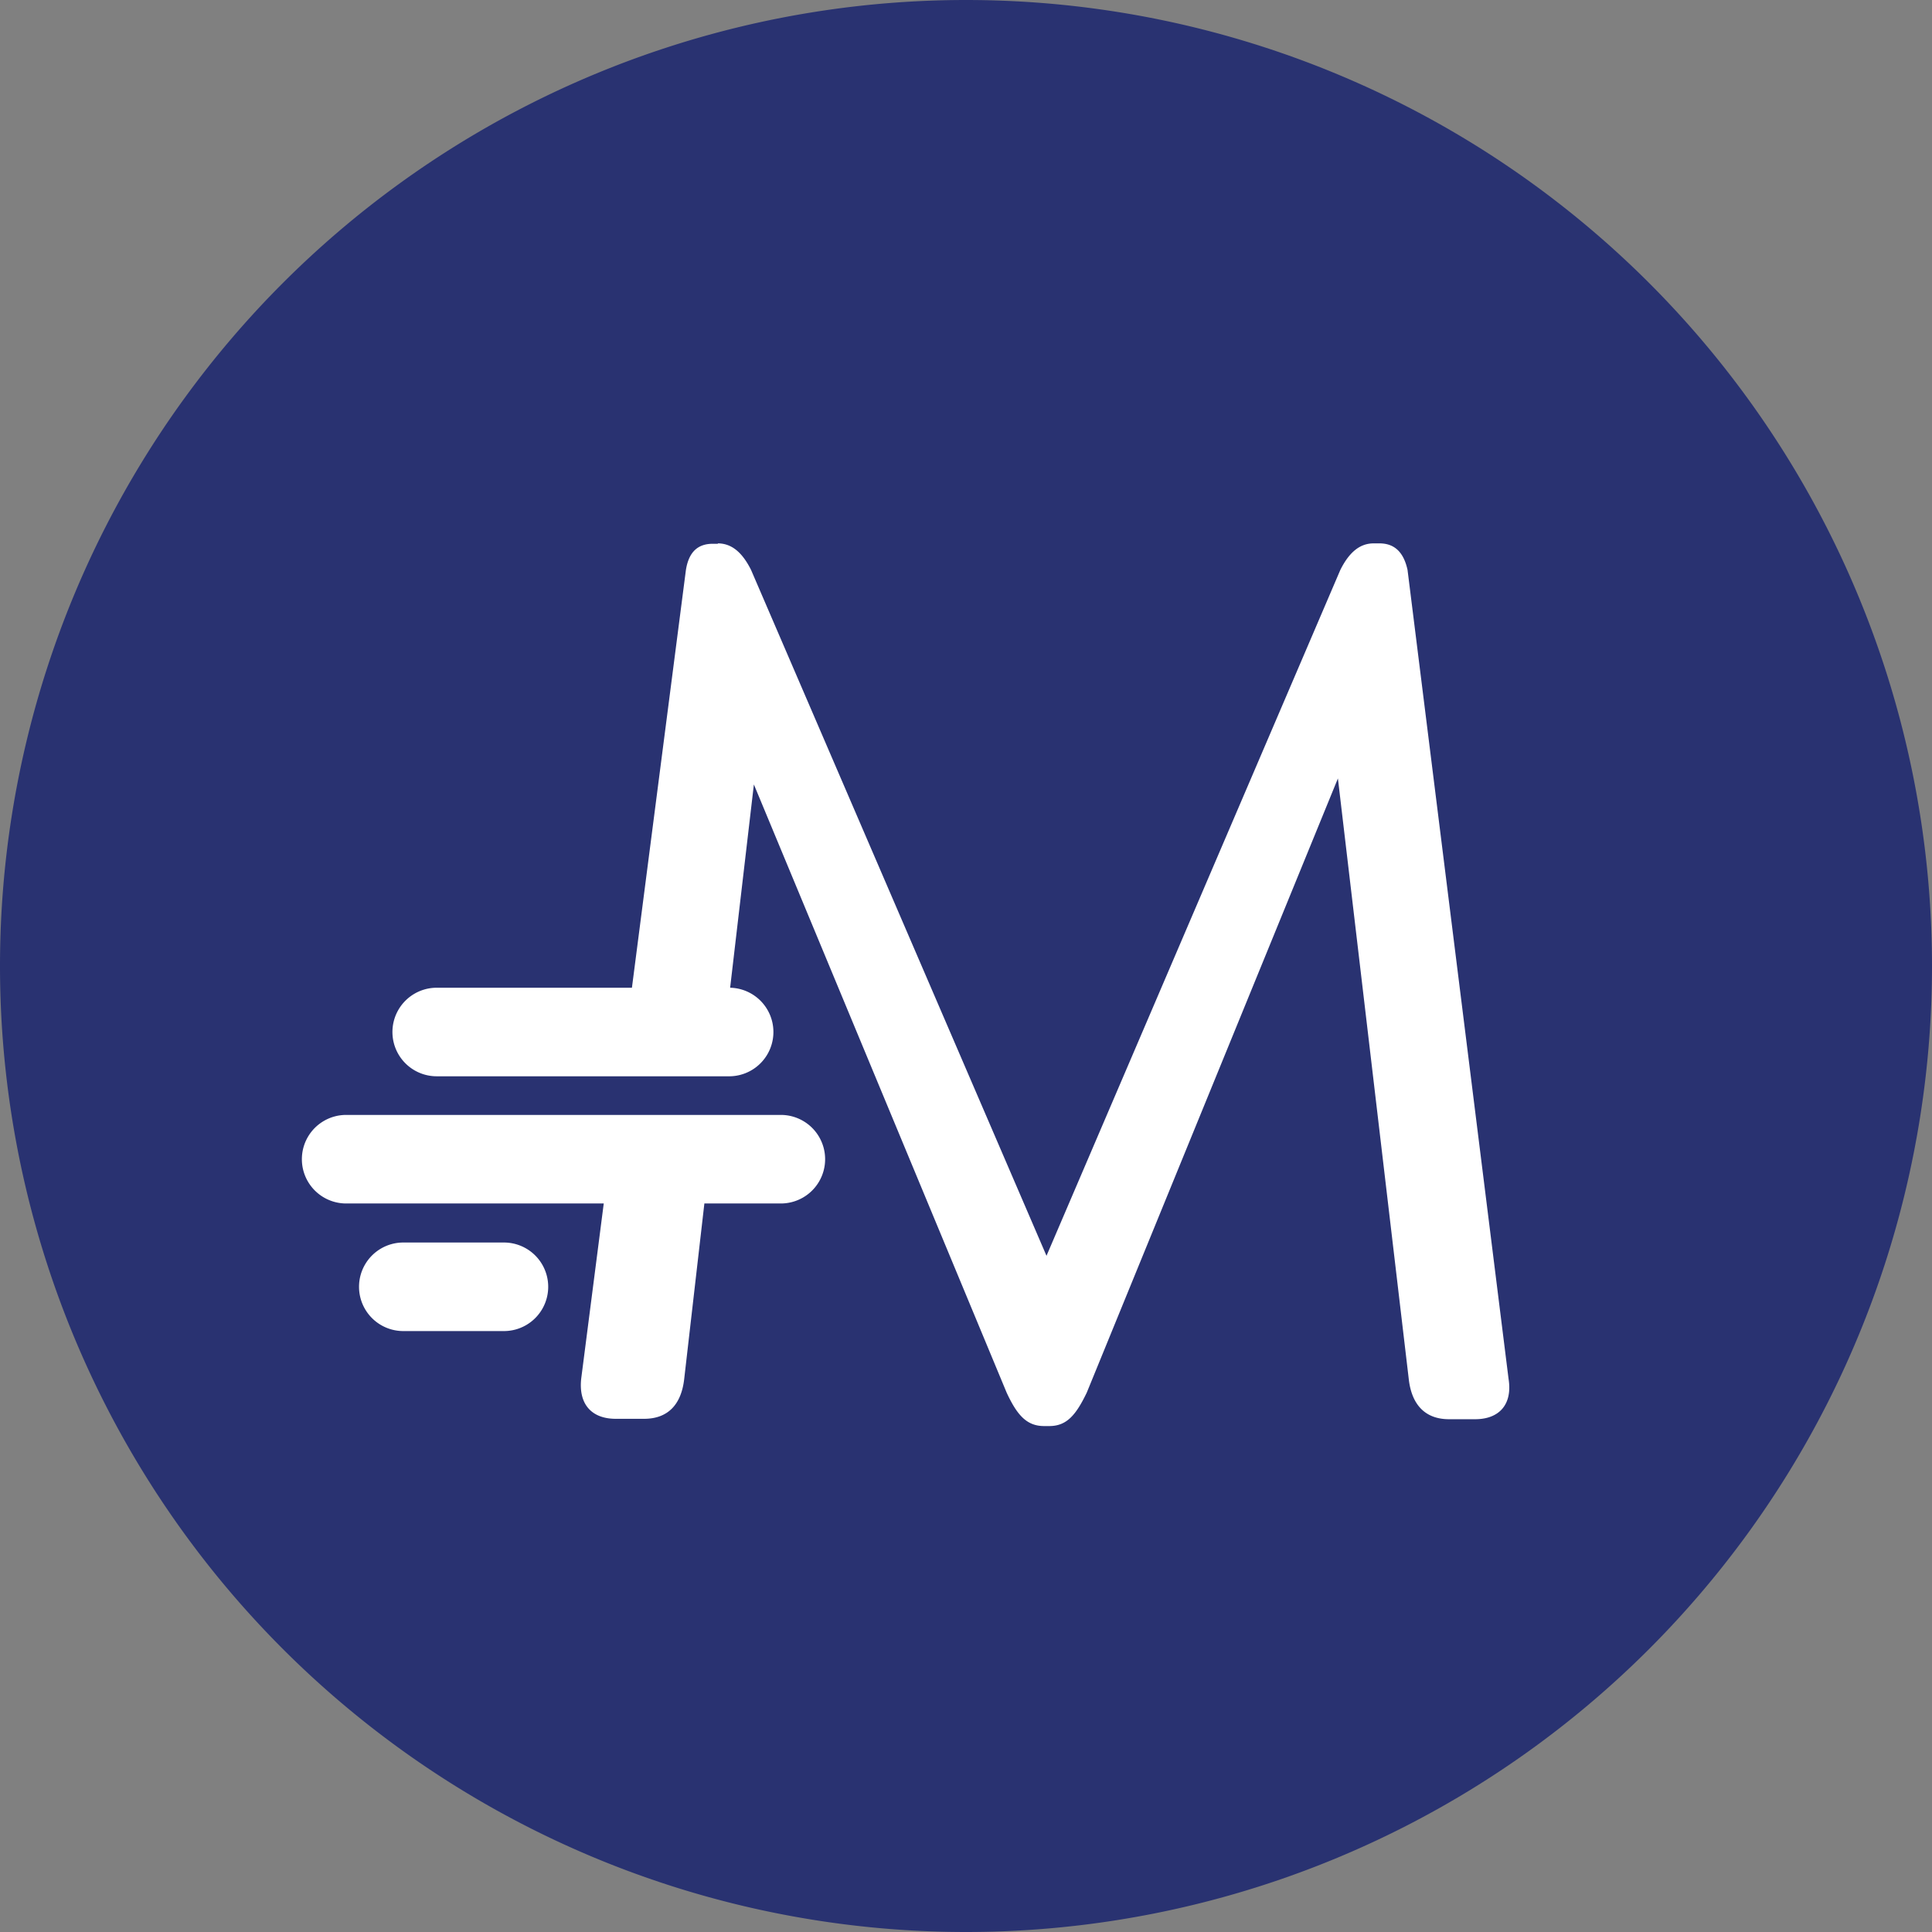
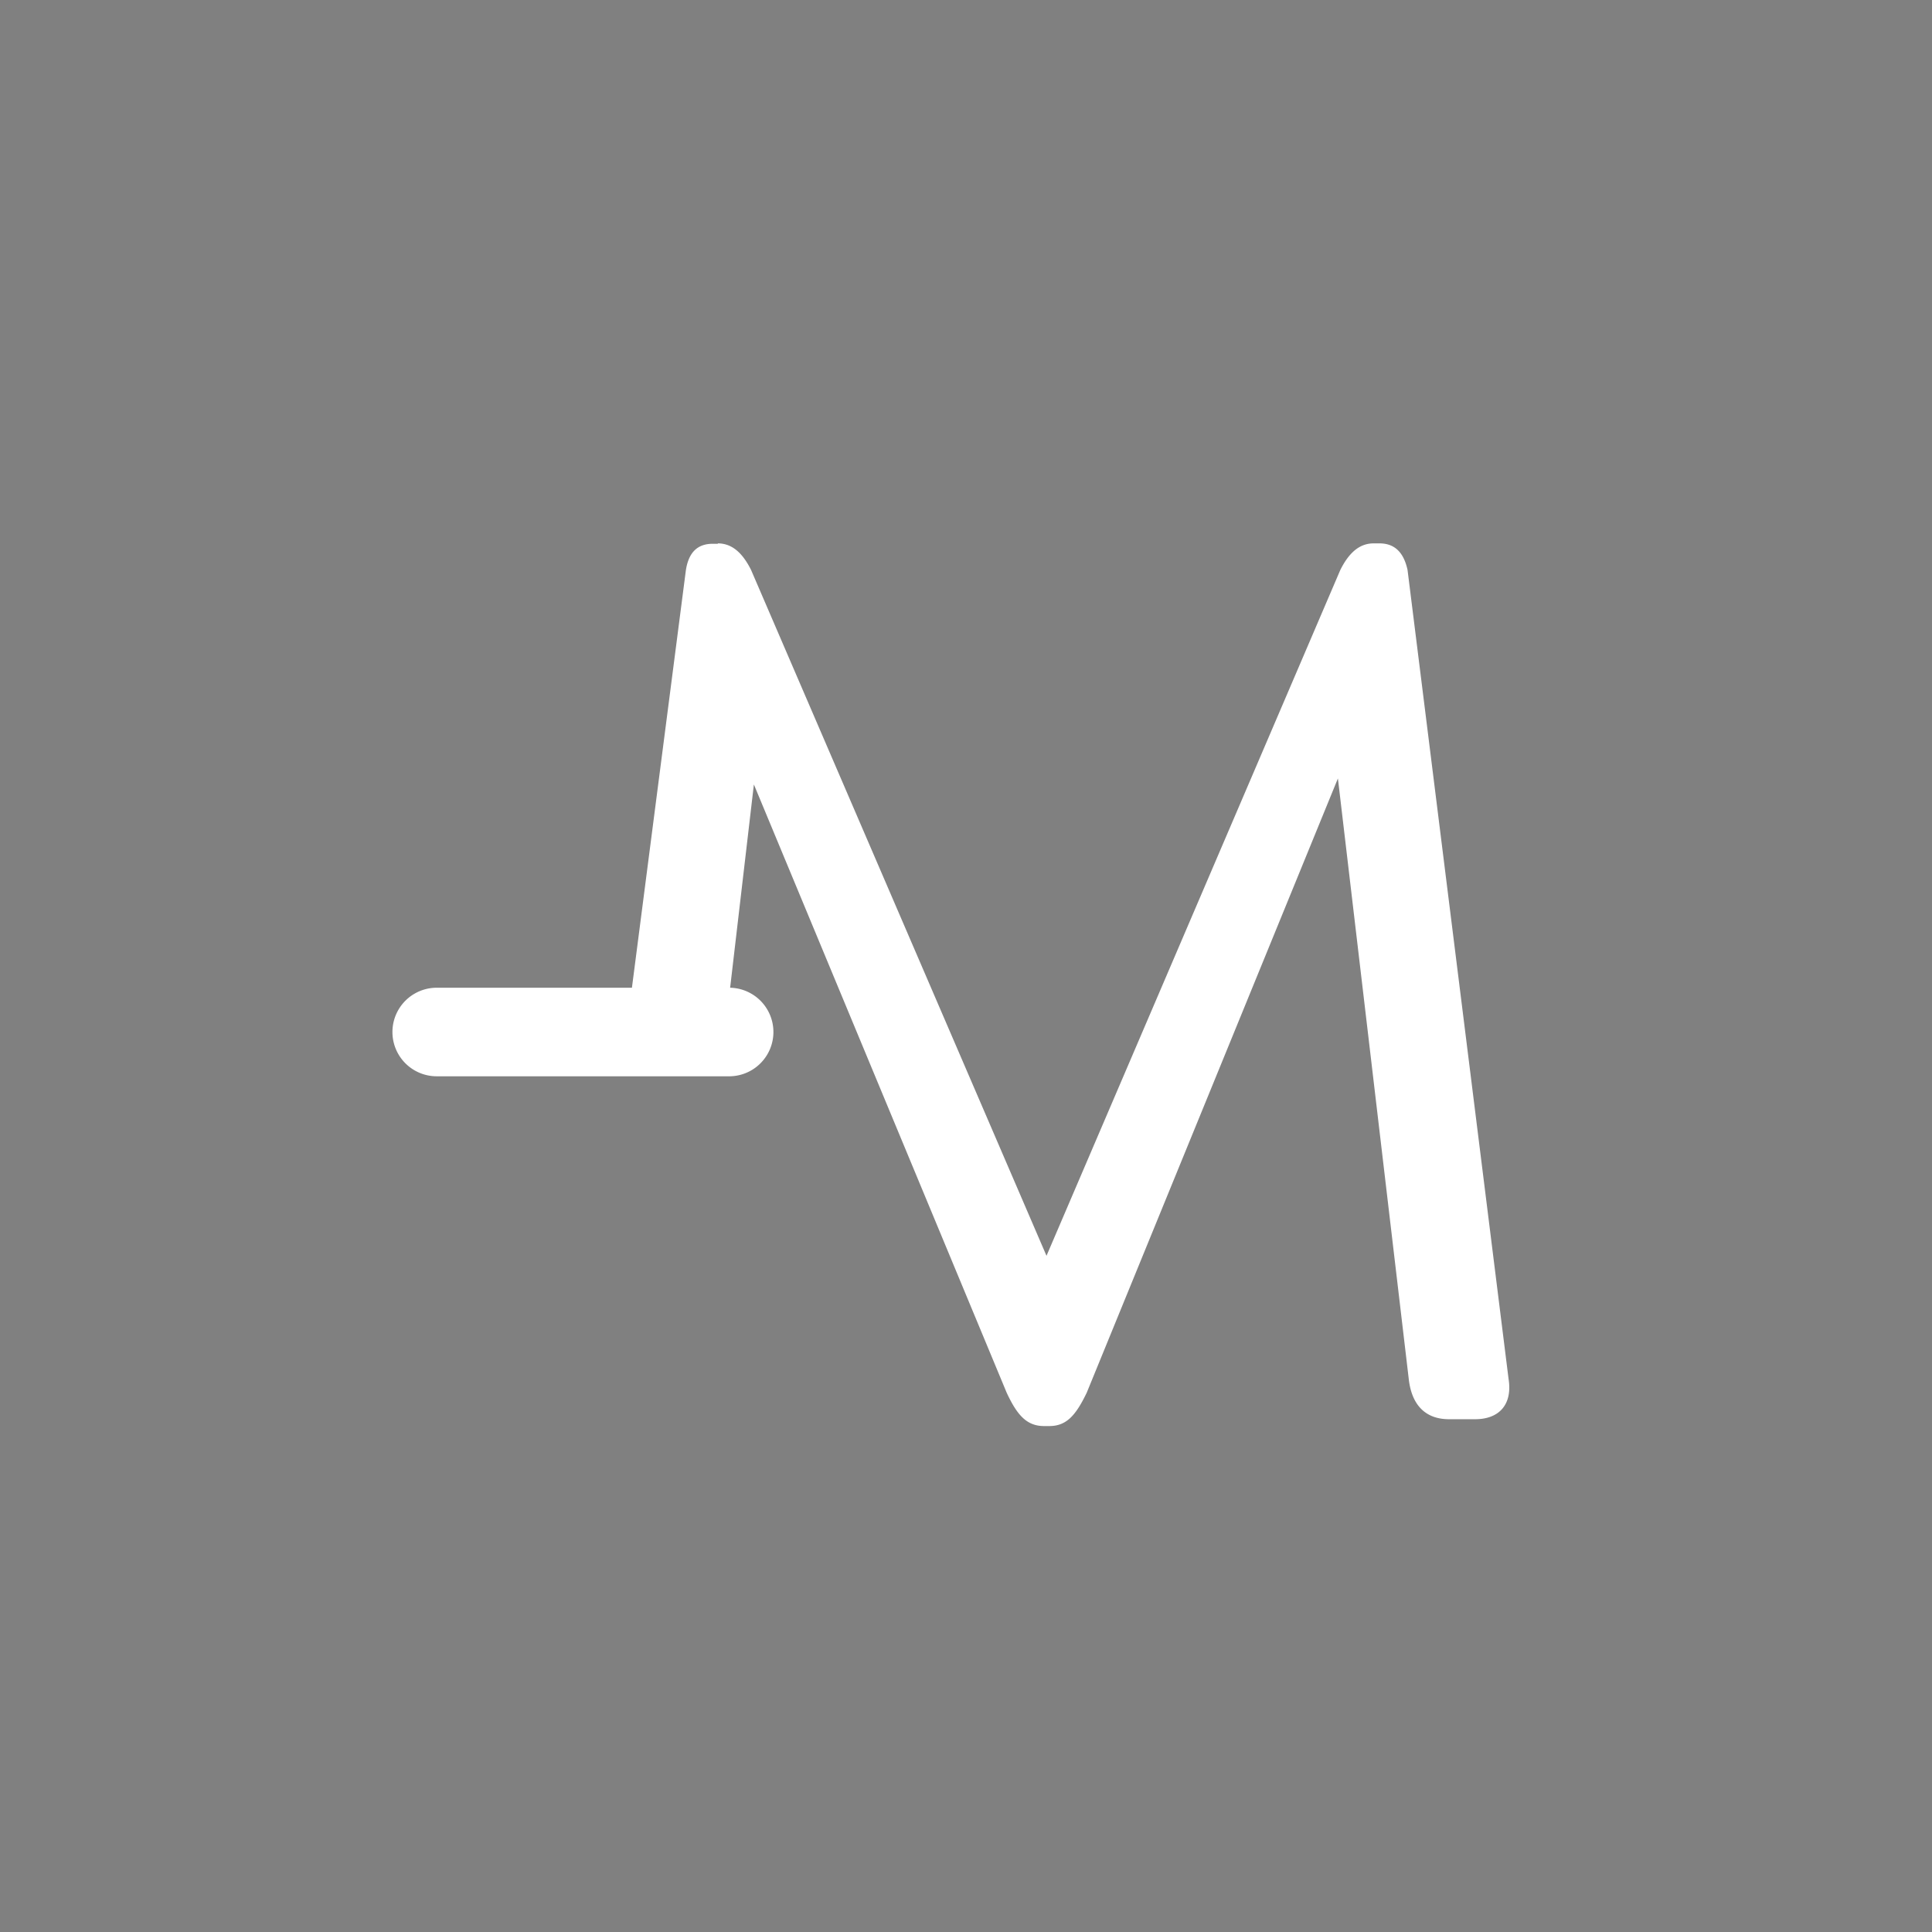
<svg xmlns="http://www.w3.org/2000/svg" width="48" height="48" fill="none" viewBox="0 0 48 48">
  <rect x="0" y="0" width="48" height="48" fill="#808080" stroke="none" />
-   <path fill="#293271" d="M24 48a24 24 0 1 0 0-48 24 24 0 0 0 0 48Z" />
  <path fill="#fff" d="M17.83 13.5c.33 0 .6.2.83.66L26 31.2l7.3-17.04c.23-.46.5-.66.83-.66h.14c.36 0 .6.2.7.66l2.51 20.1c.1.63-.23 1-.83 1H36c-.6 0-.93-.37-1-1l-1.76-14.92L27 34.6c-.27.56-.5.83-.93.83h-.13c-.43 0-.67-.27-.93-.83l-6.28-15.11-.59 5.05a1.1 1.1 0 0 1-.05 2.2h-7.24a1.1 1.1 0 0 1 0-2.2h4.85l1.34-10.37c.07-.46.3-.66.67-.66h.13Z" />
-   <path fill="#fff" d="M19.4 27.7a1.1 1.1 0 1 1 0 2.2h-1.9l-.5 4.35c-.07.64-.4 1-1 1h-.7c-.6 0-.93-.36-.86-1L15 29.9H8.6a1.1 1.1 0 0 1 0-2.2h10.8Z" />
-   <path fill="#fff" d="M12.52 30.87a1.1 1.1 0 0 1 0 2.2h-2.5a1.1 1.1 0 0 1 0-2.2h2.5Z" />
</svg>